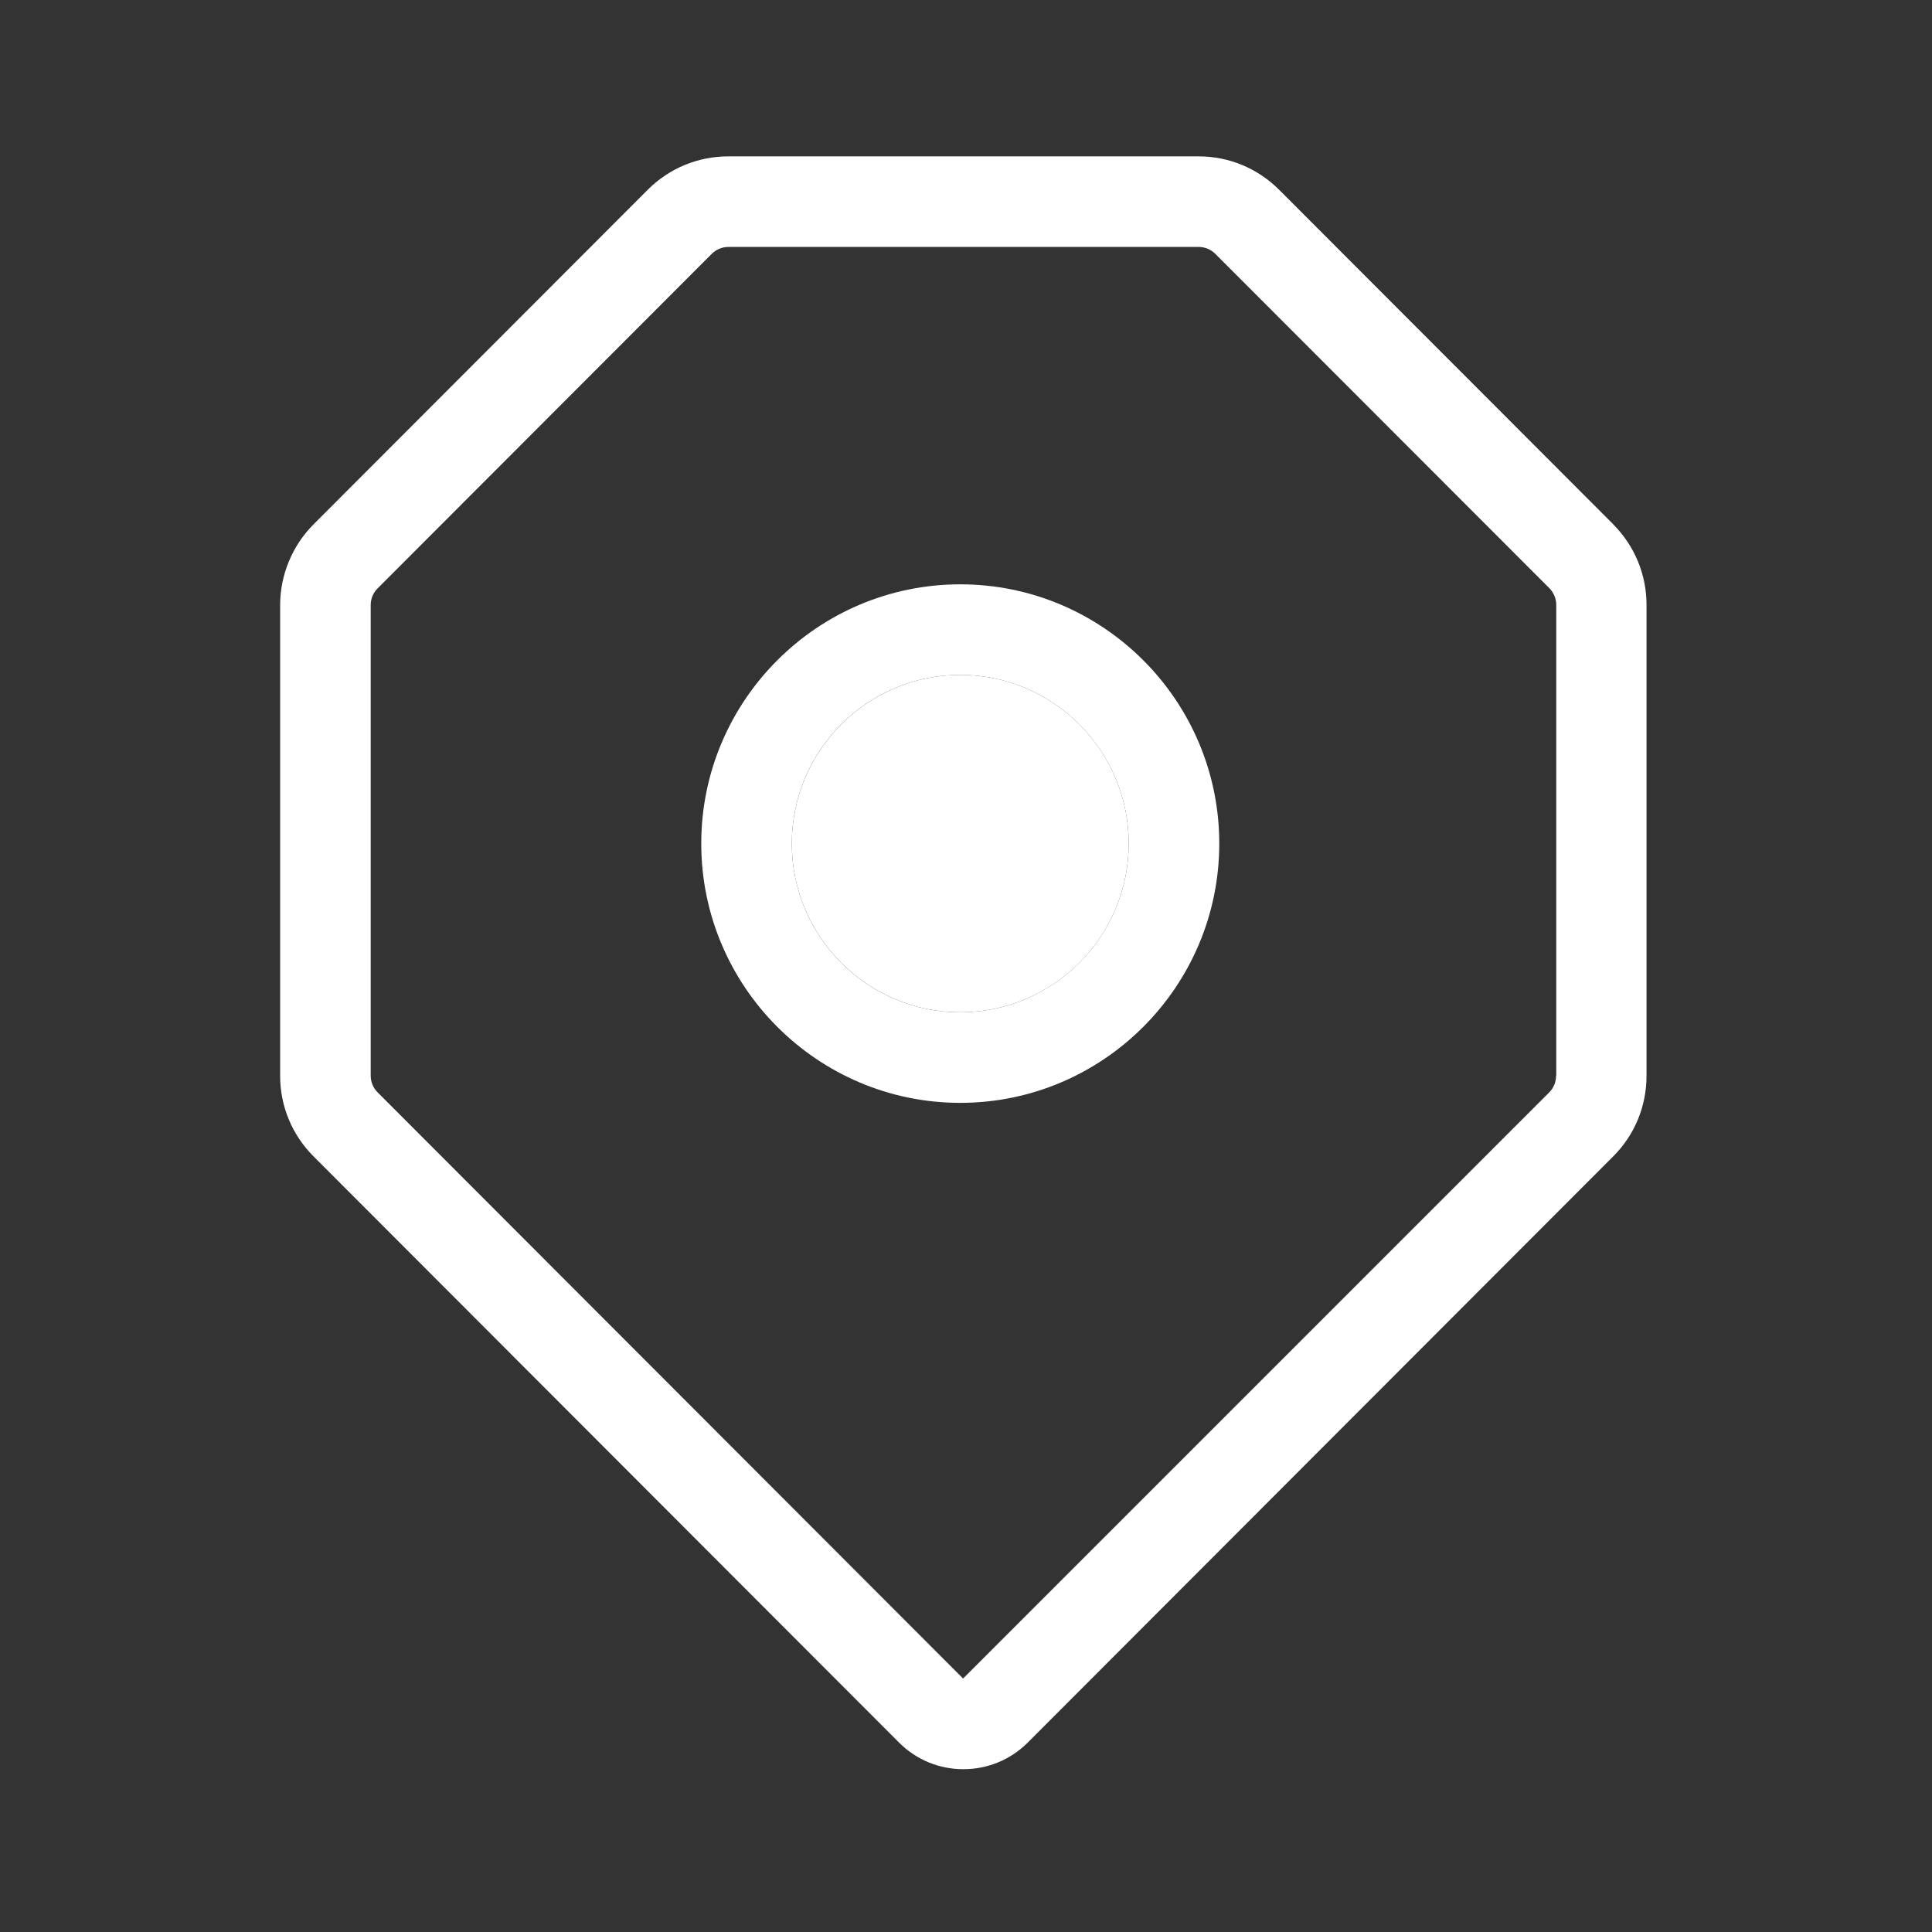
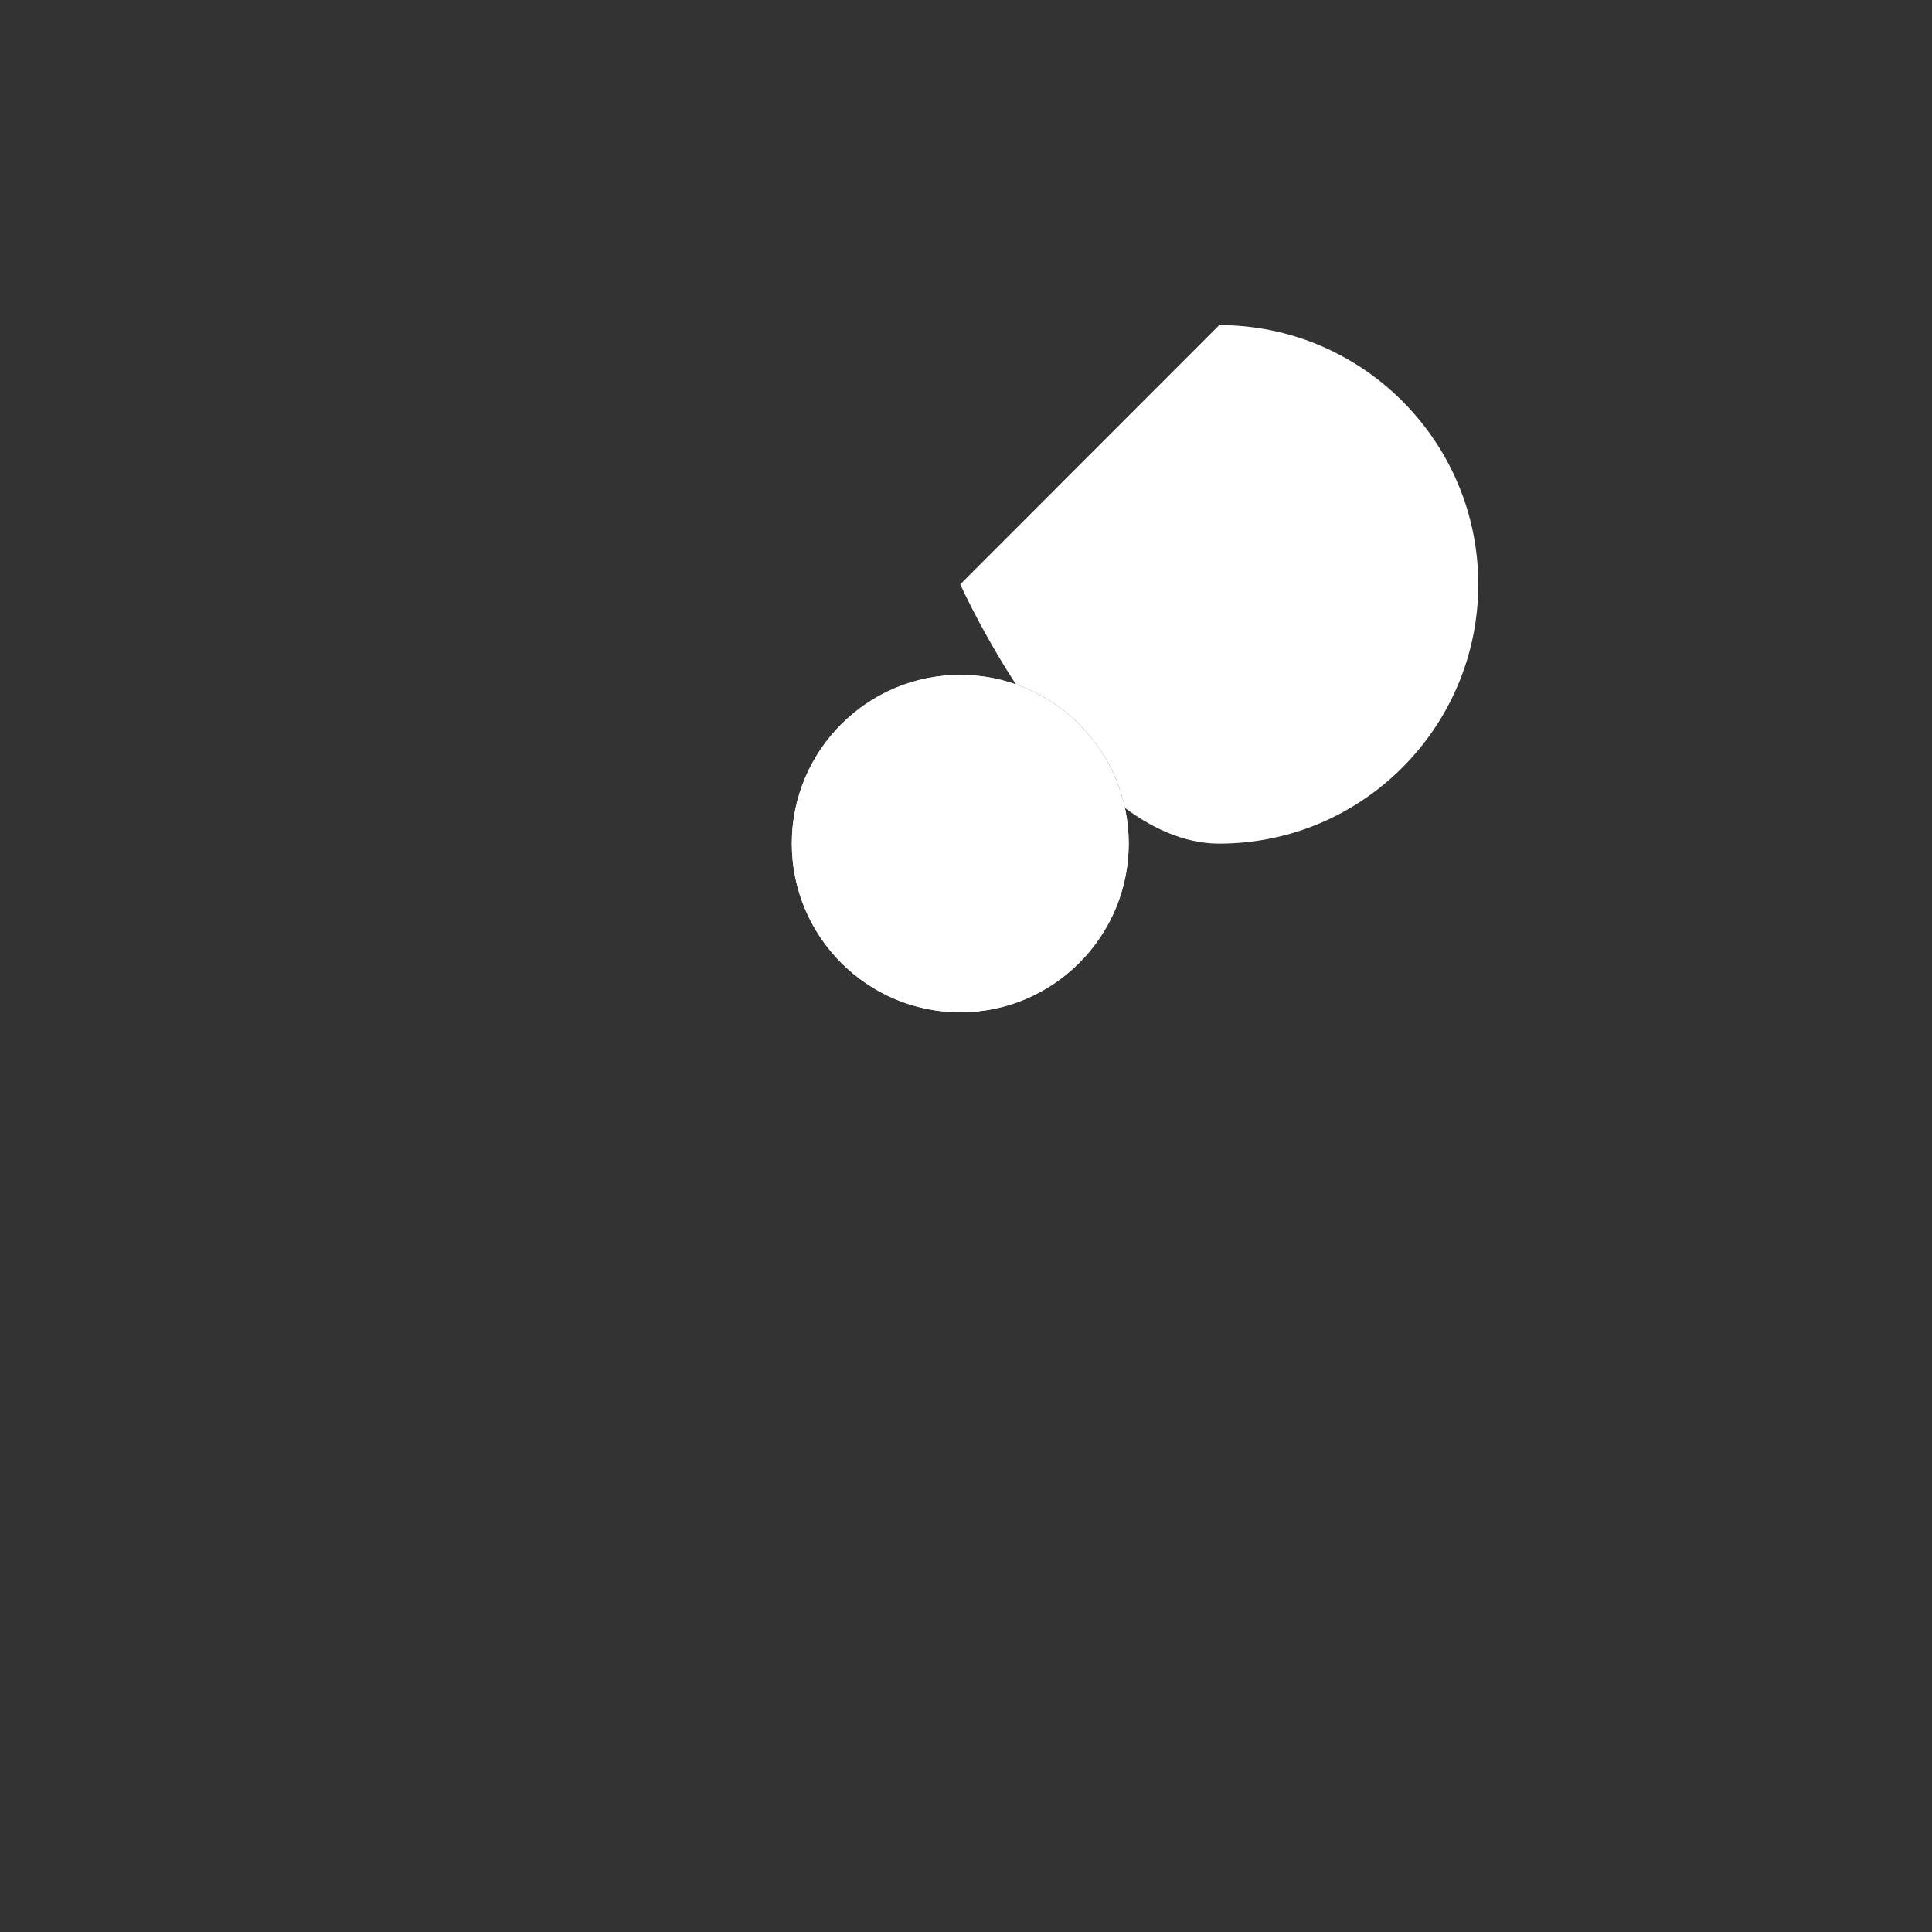
<svg xmlns="http://www.w3.org/2000/svg" id="Location" viewBox="0 0 192 192">
  <rect x="0" y="0" width="192" height="192" fill="#333333" stroke="none" />
  <defs>
    <style>.cls-1{fill:#fff;}</style>
  </defs>
  <path class="cls-1" d="m95.43,67.07c-9.23,0-16.74,7.52-16.74,16.76s7.51,16.77,16.74,16.77,16.74-7.52,16.74-16.77-7.51-16.76-16.74-16.76Z" />
-   <path class="cls-1" d="m160.33,52.11l-33.2-33.24c-2.14-2.14-4.99-3.33-8.01-3.33h-46.74c-3.02,0-5.87,1.18-8.01,3.32L31.16,52.11c-2.11,2.11-3.32,5.03-3.32,8.01v46.79c0,3.02,1.18,5.87,3.32,8.01l58.18,58.25c1.71,1.71,3.98,2.65,6.4,2.65s4.69-.94,6.4-2.65l58.18-58.25c2.14-2.14,3.31-4.99,3.31-8.01v-46.79c0-3.03-1.18-5.87-3.31-8.01h0Zm-5.69,54.8c0,.62-.24,1.21-.68,1.65l-58.25,58.25-58.18-58.25c-.44-.44-.69-1.03-.69-1.66v-46.78c0-.61.25-1.22.69-1.65l33.2-33.24c.44-.44,1.03-.69,1.65-.69h46.74c.62,0,1.2.24,1.65.68l33.21,33.24c.43.44.68,1.04.68,1.65v46.79h-.02Z" />
-   <path class="cls-1" d="m95.43,58.07c-14.19,0-25.74,11.56-25.74,25.76s11.55,25.77,25.74,25.77,25.74-11.56,25.74-25.77-11.55-25.76-25.74-25.76Zm0,42.53c-9.23,0-16.74-7.52-16.74-16.77s7.51-16.76,16.74-16.76,16.74,7.52,16.74,16.76-7.51,16.77-16.74,16.77Z" />
+   <path class="cls-1" d="m95.43,58.07s11.55,25.77,25.74,25.77,25.74-11.56,25.74-25.77-11.55-25.76-25.74-25.76Zm0,42.53c-9.23,0-16.74-7.52-16.74-16.77s7.51-16.76,16.74-16.76,16.74,7.52,16.74,16.76-7.51,16.77-16.74,16.77Z" />
</svg>